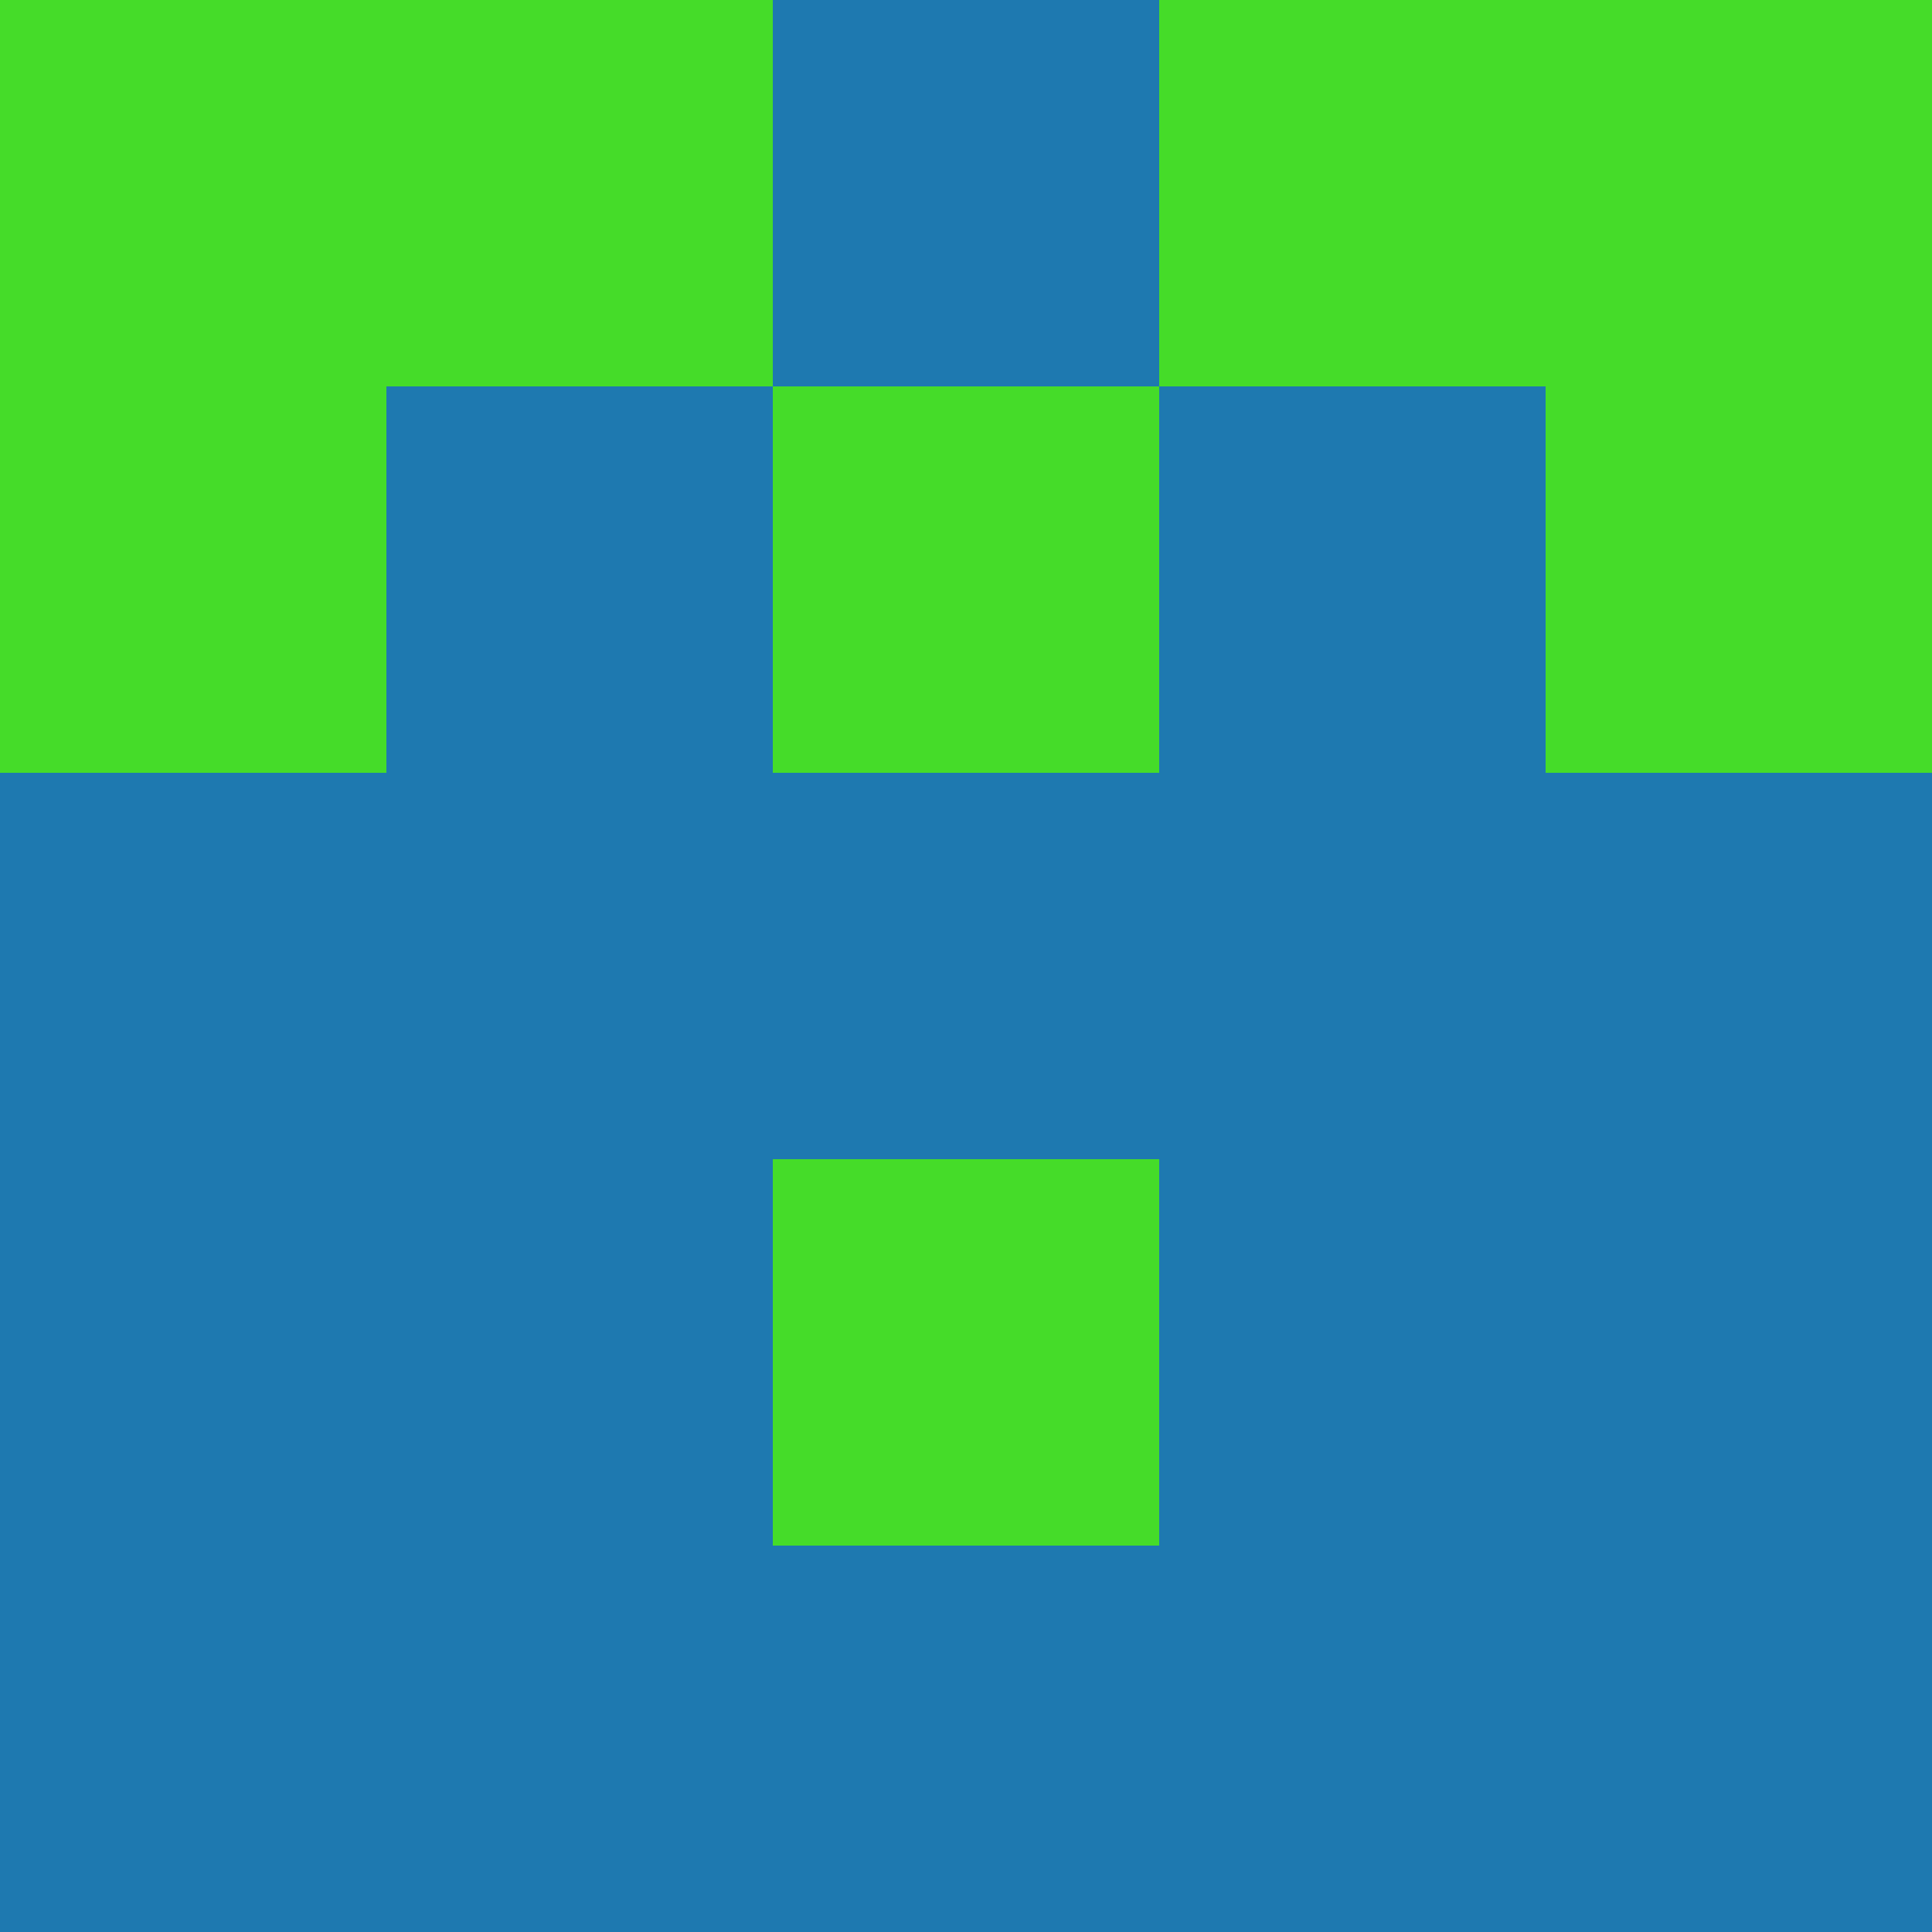
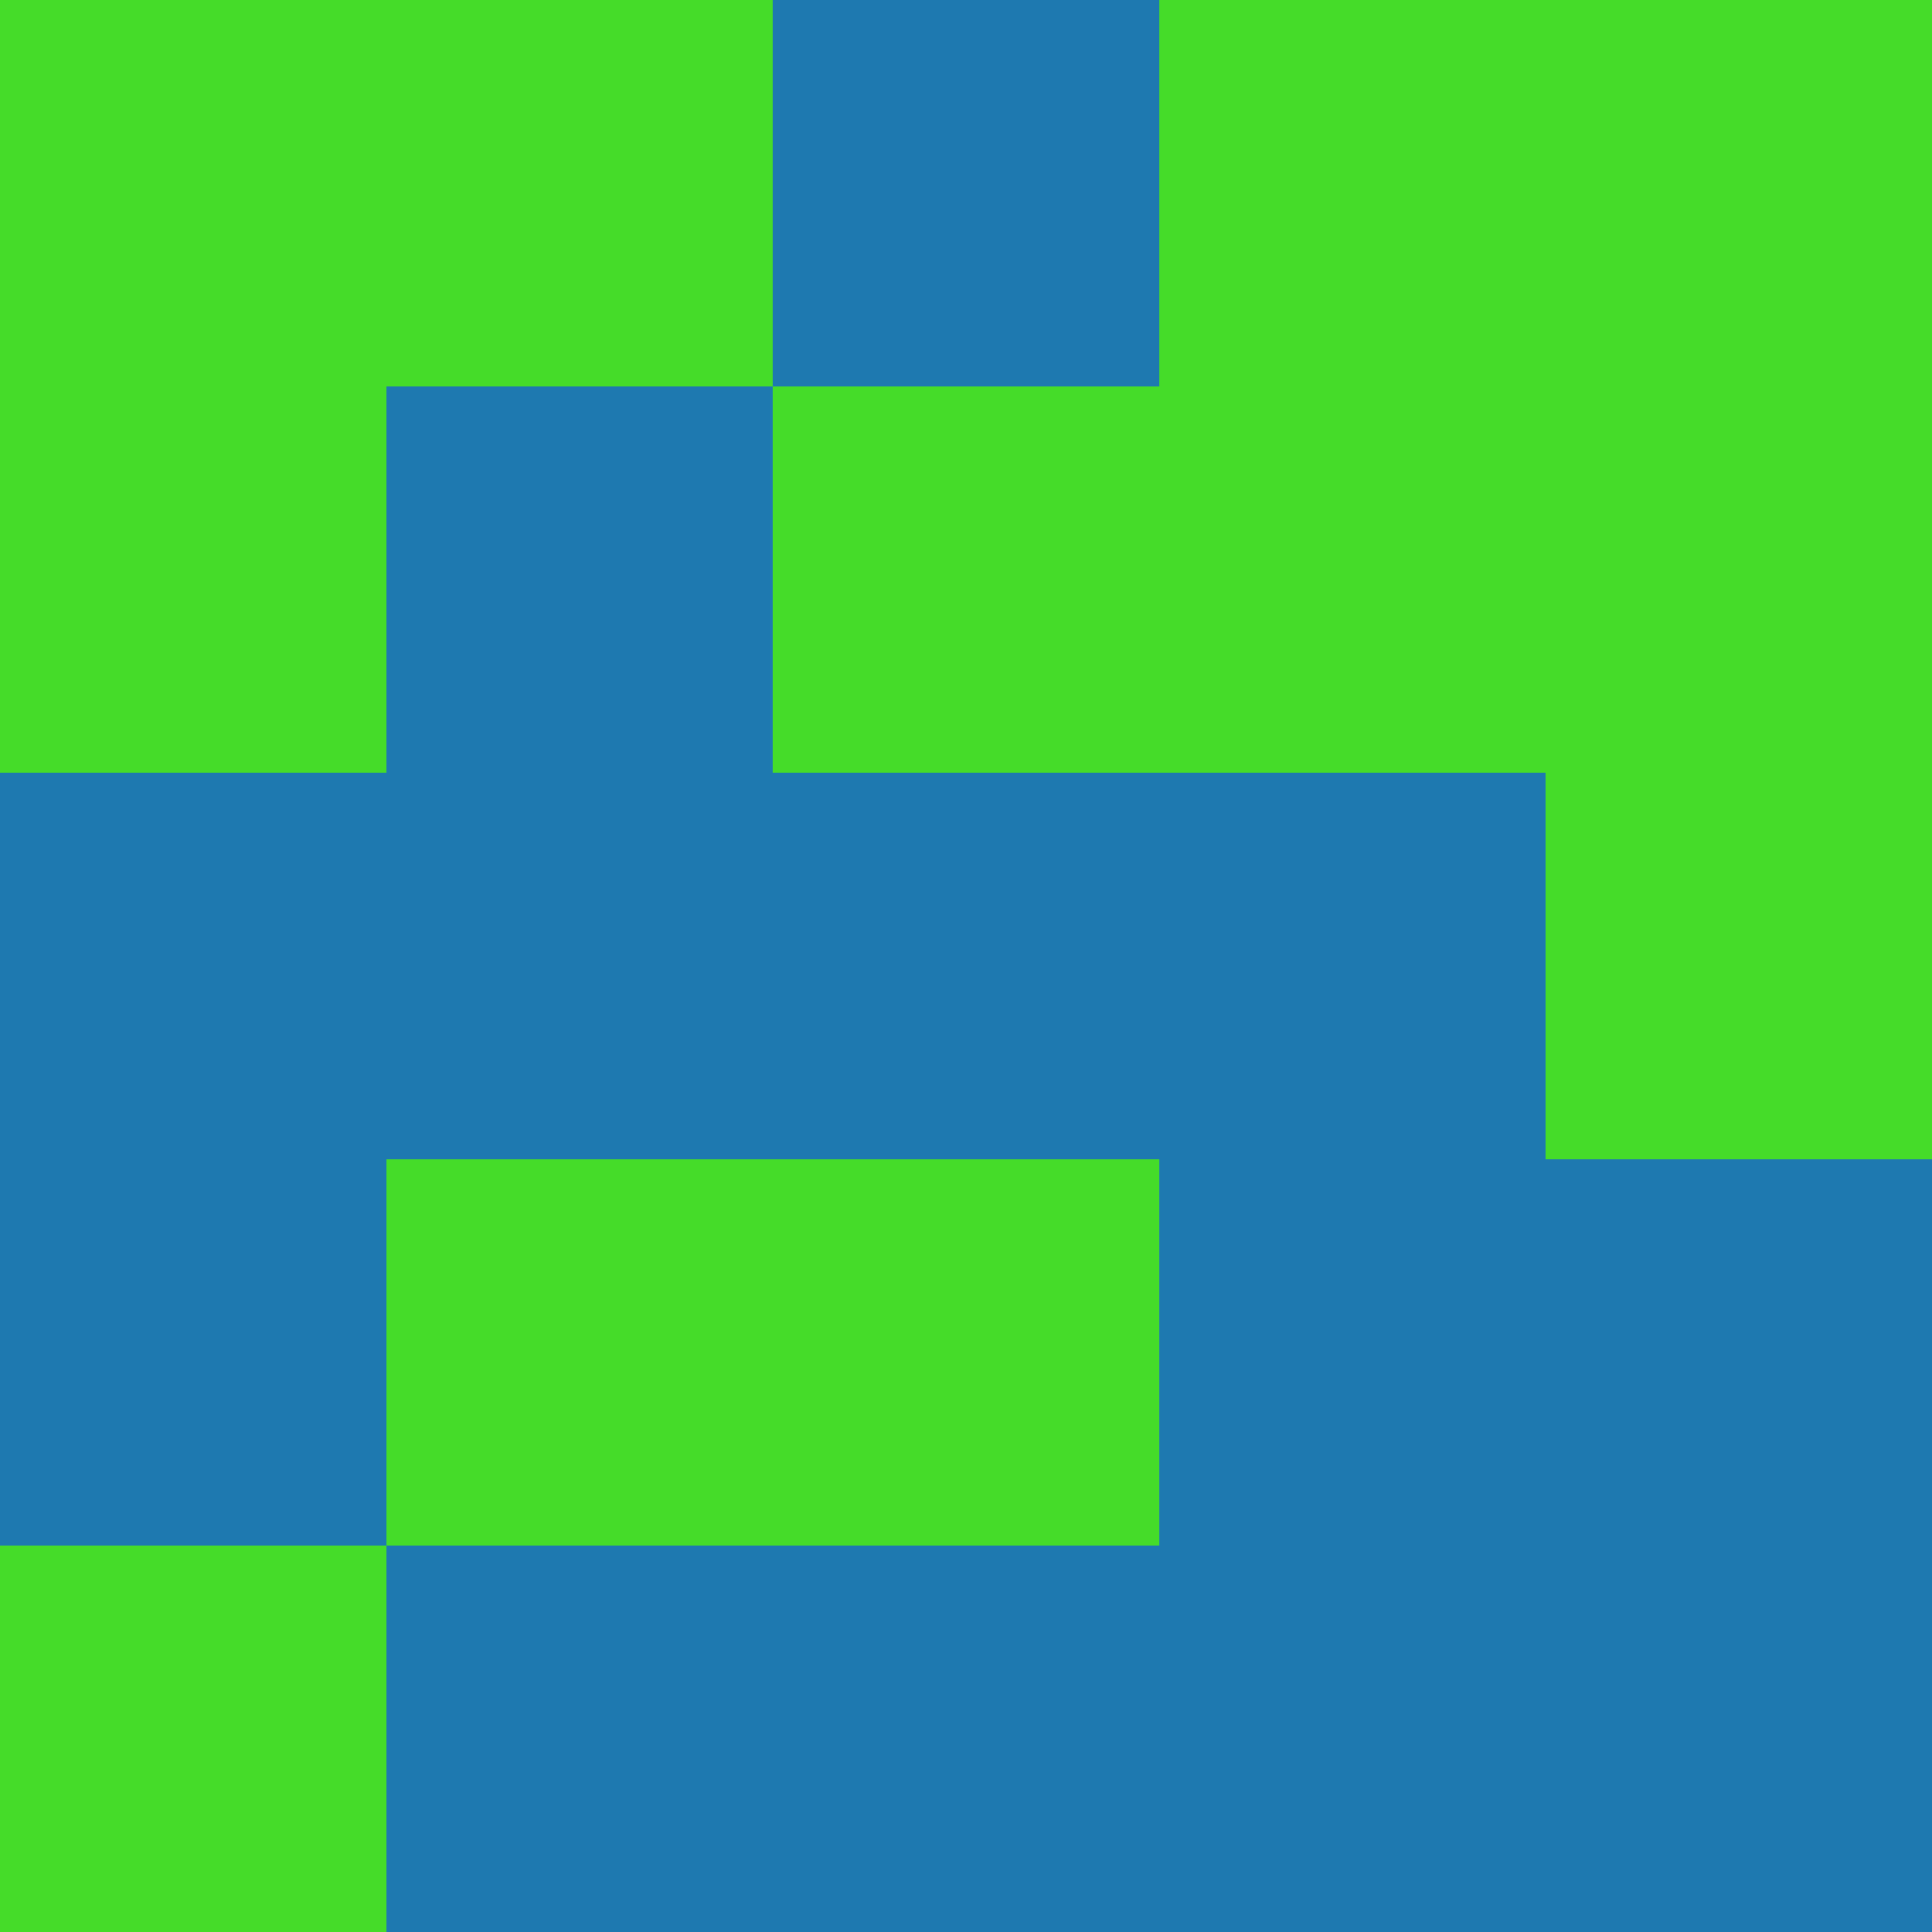
<svg xmlns="http://www.w3.org/2000/svg" viewBox="0 0 5 5" width="24" height="24">
  <rect width="5" height="5" fill="#45dc29" />
  <rect x="2" y="0" width="1" height="1" fill="#1e79b0" />
  <rect x="1" y="1" width="1" height="1" fill="#1e79b0" />
-   <rect x="3" y="1" width="1" height="1" fill="#1e79b0" />
  <rect x="0" y="2" width="1" height="1" fill="#1e79b0" />
-   <rect x="4" y="2" width="1" height="1" fill="#1e79b0" />
  <rect x="1" y="2" width="1" height="1" fill="#1e79b0" />
  <rect x="3" y="2" width="1" height="1" fill="#1e79b0" />
  <rect x="2" y="2" width="1" height="1" fill="#1e79b0" />
  <rect x="0" y="3" width="1" height="1" fill="#1e79b0" />
  <rect x="4" y="3" width="1" height="1" fill="#1e79b0" />
-   <rect x="1" y="3" width="1" height="1" fill="#1e79b0" />
  <rect x="3" y="3" width="1" height="1" fill="#1e79b0" />
-   <rect x="0" y="4" width="1" height="1" fill="#1e79b0" />
  <rect x="4" y="4" width="1" height="1" fill="#1e79b0" />
  <rect x="1" y="4" width="1" height="1" fill="#1e79b0" />
  <rect x="3" y="4" width="1" height="1" fill="#1e79b0" />
  <rect x="2" y="4" width="1" height="1" fill="#1e79b0" />
</svg>